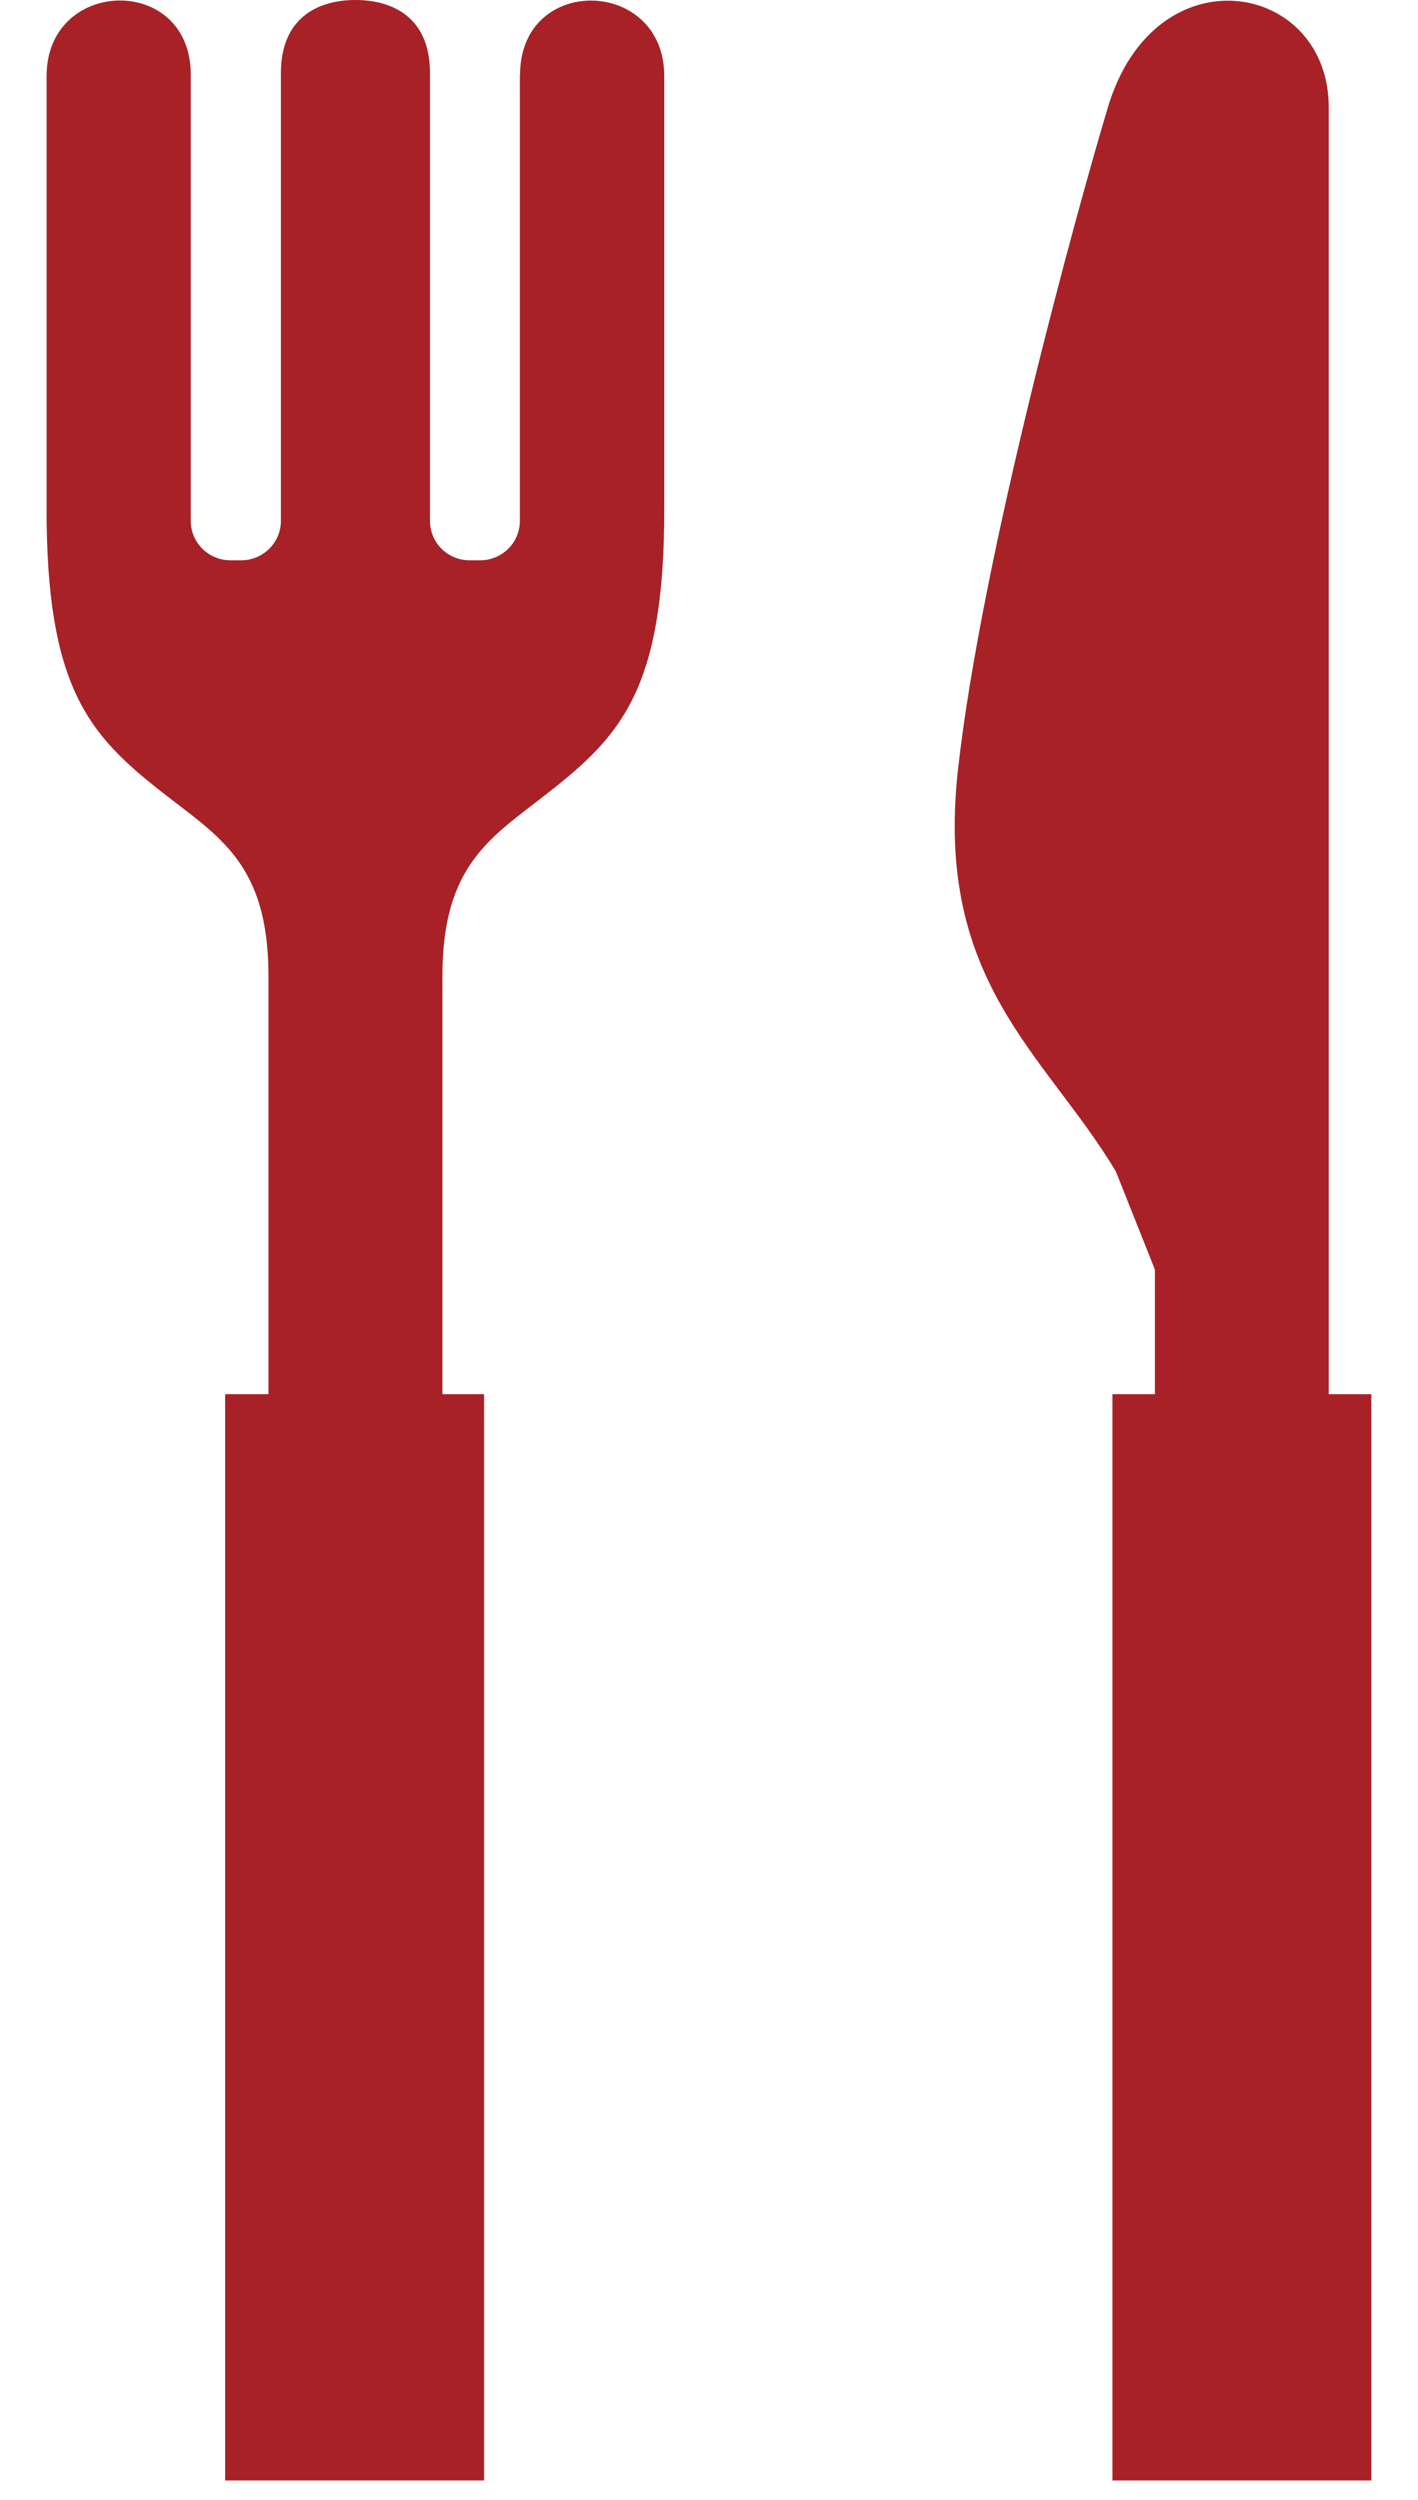
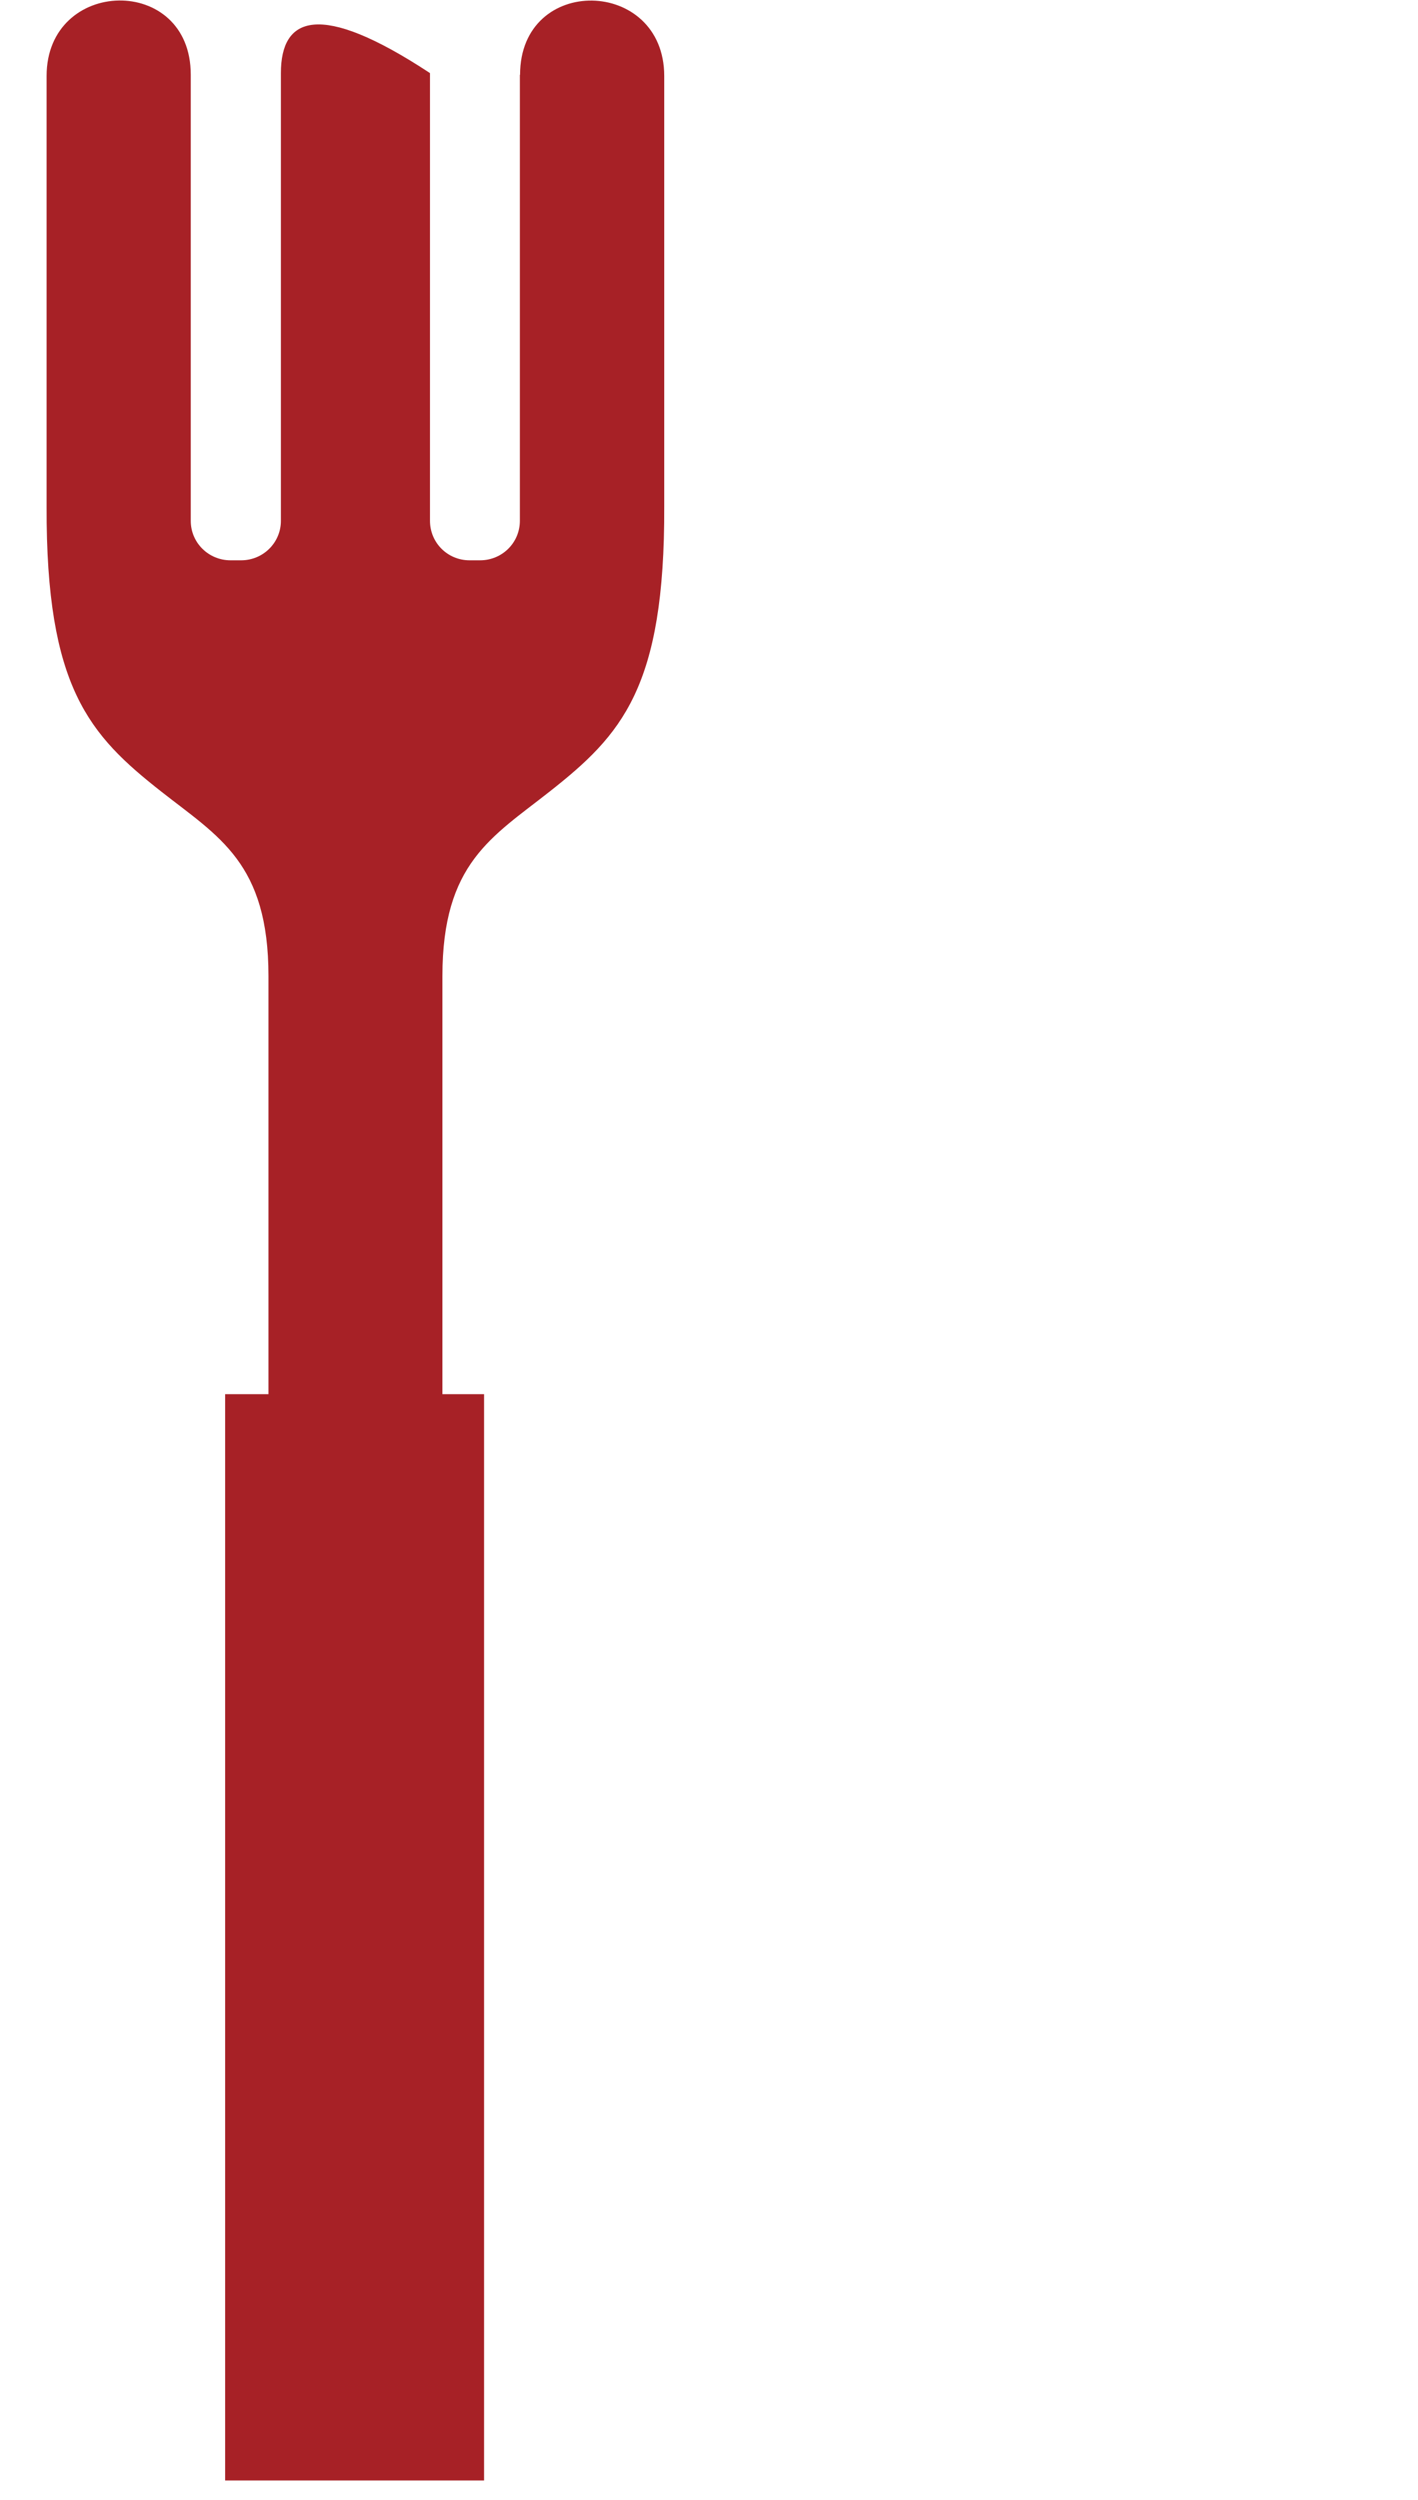
<svg xmlns="http://www.w3.org/2000/svg" width="21" height="37" viewBox="0 0 21 37" fill="none">
  <g clip-path="url(#clip0_20_449)">
-     <path d="M19.678 20.635V1.587C19.678 -0.275 17.107 -0.743 16.408 1.587C15.941 3.14 14.537 8.25 14.187 11.394C13.837 14.537 15.472 15.586 16.524 17.335L17.104 18.791V20.635H16.475V36.713H20.309V20.635H19.678Z" fill="#A72126" />
-     <path d="M7.699 1.107V7.709C7.699 8.033 7.436 8.293 7.11 8.293H6.954C6.629 8.293 6.368 8.033 6.368 7.709V1.082C6.368 0.248 5.804 0 5.264 0C4.724 0 4.16 0.251 4.16 1.082V7.709C4.16 8.033 3.896 8.293 3.571 8.293H3.414C3.089 8.293 2.825 8.033 2.825 7.709V1.107C2.828 -0.388 0.69 -0.336 0.69 1.125V7.495C0.681 10.18 1.325 10.88 2.387 11.715C3.242 12.387 3.976 12.773 3.976 14.448V20.635H3.334V36.713H7.169V20.635H6.552V14.448C6.552 12.776 7.285 12.39 8.141 11.715C9.205 10.877 9.847 10.18 9.837 7.495V1.125C9.837 -0.336 7.702 -0.385 7.702 1.107H7.699Z" fill="#A72126" />
+     <path d="M7.699 1.107V7.709C7.699 8.033 7.436 8.293 7.11 8.293H6.954C6.629 8.293 6.368 8.033 6.368 7.709V1.082C4.724 0 4.16 0.251 4.16 1.082V7.709C4.16 8.033 3.896 8.293 3.571 8.293H3.414C3.089 8.293 2.825 8.033 2.825 7.709V1.107C2.828 -0.388 0.69 -0.336 0.69 1.125V7.495C0.681 10.18 1.325 10.88 2.387 11.715C3.242 12.387 3.976 12.773 3.976 14.448V20.635H3.334V36.713H7.169V20.635H6.552V14.448C6.552 12.776 7.285 12.39 8.141 11.715C9.205 10.877 9.847 10.18 9.837 7.495V1.125C9.837 -0.336 7.702 -0.385 7.702 1.107H7.699Z" fill="#A72126" />
  </g>
  <defs>
    <clipPath id="clip0_20_449">
      <rect width="19.619" height="36.713" fill="white" transform="translate(0.69)" />
    </clipPath>
  </defs>
</svg>